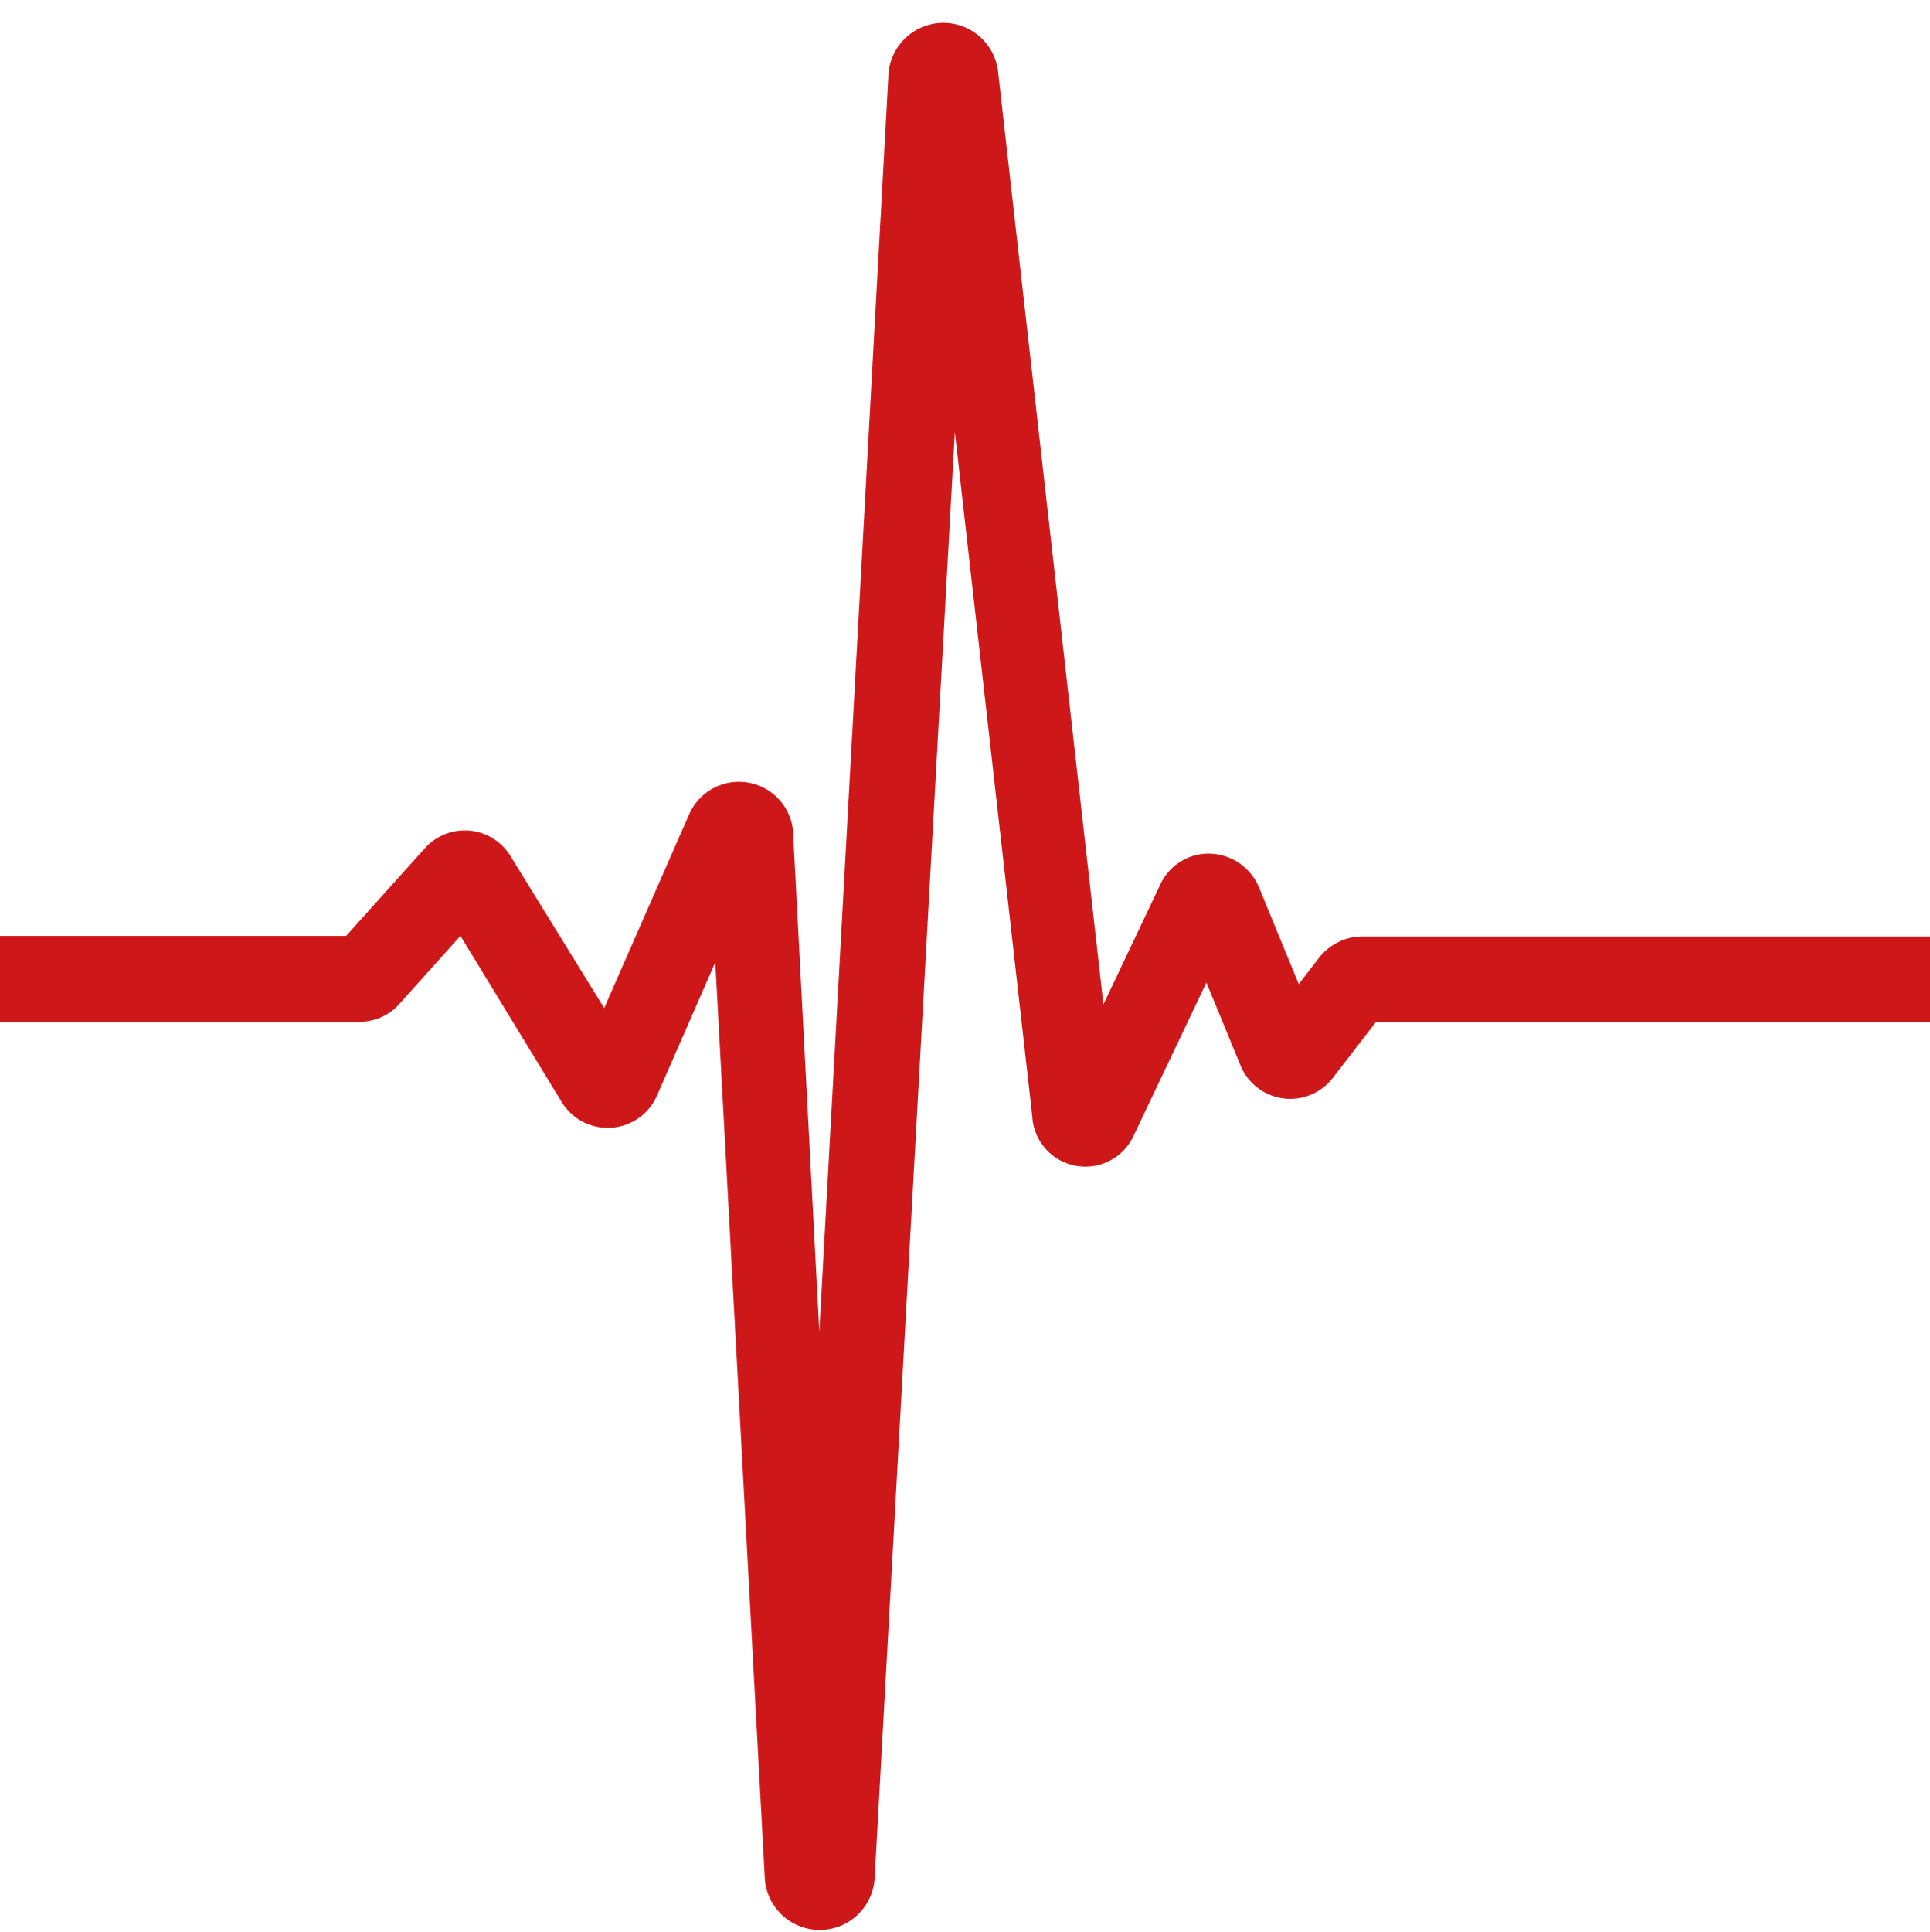
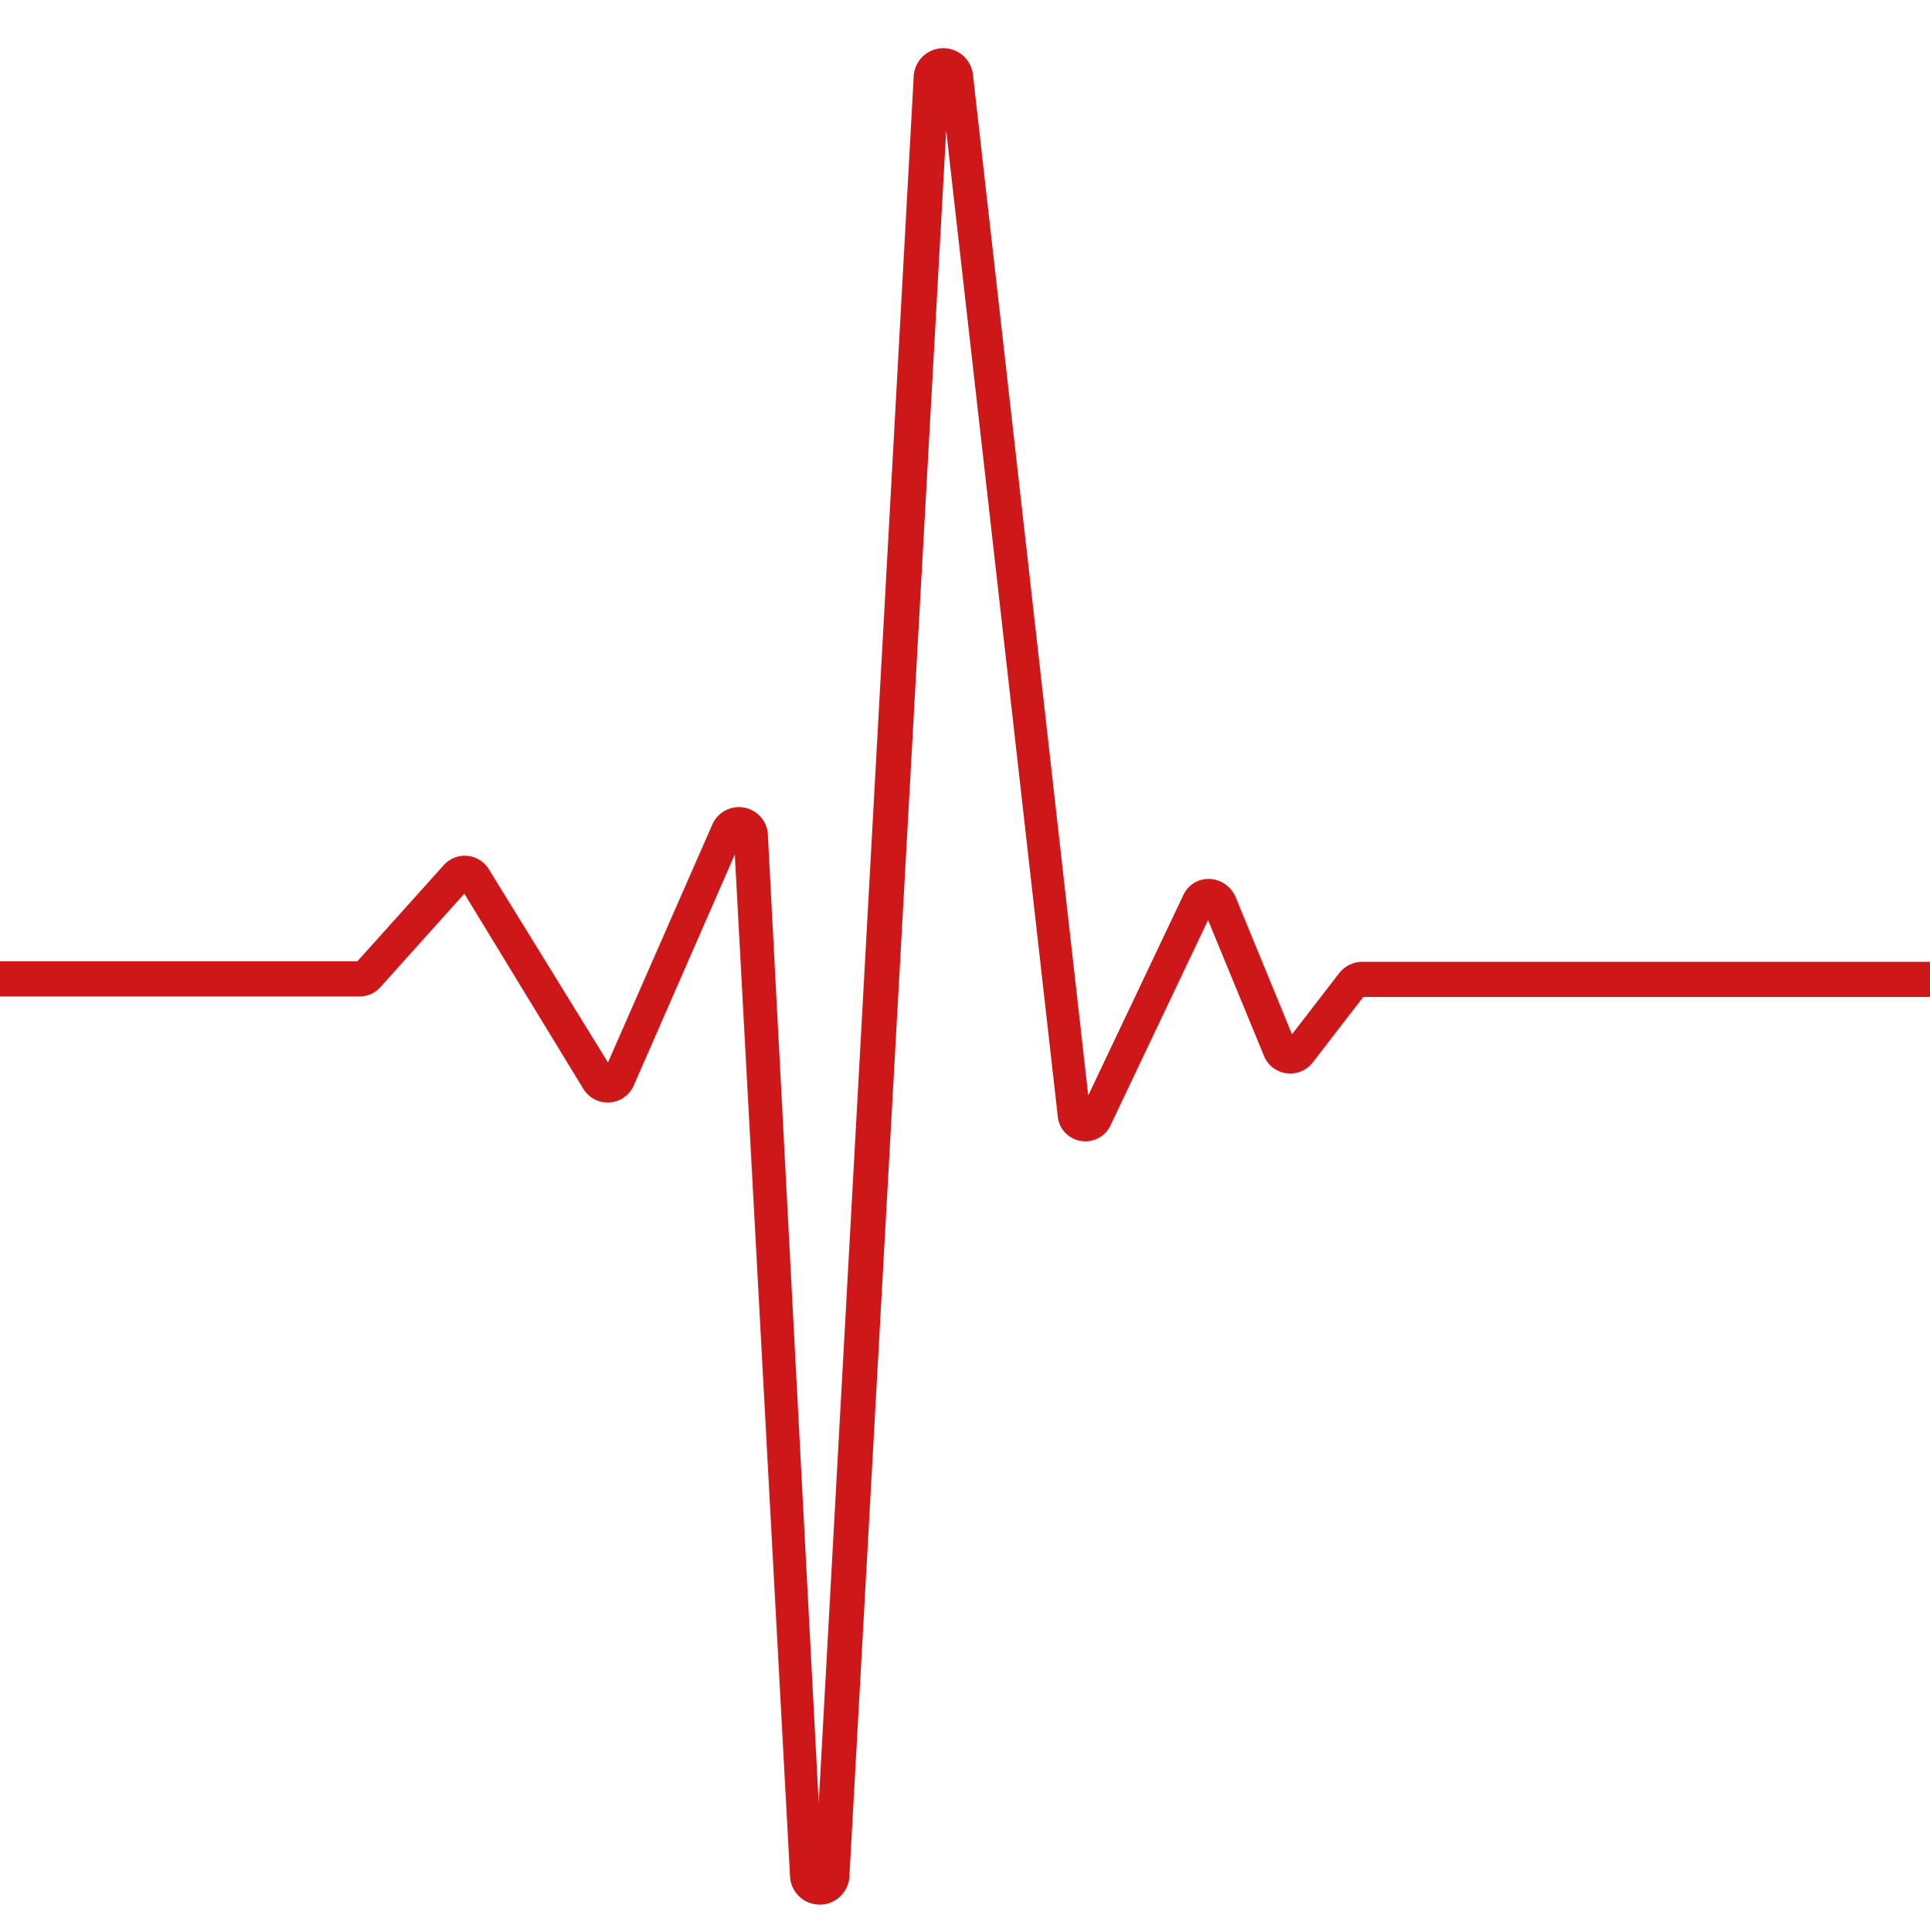
<svg xmlns="http://www.w3.org/2000/svg" width="54.902" height="54.936" viewBox="0 0 54.902 54.936">
  <defs>
    <clipPath id="clip-path">
      <rect id="Rectangle_1864" data-name="Rectangle 1864" width="54.902" height="54.936" fill="none" />
    </clipPath>
  </defs>
  <g id="Group_3845" data-name="Group 3845" clip-path="url(#clip-path)">
    <path id="Path_13562" data-name="Path 13562" d="M440.929,100.216H403.171a.845.845,0,0,0-.642.321l-1.343,1.74-1.6-3.893a.845.845,0,0,0-.735-.524.794.794,0,0,0-.768.481l-2.694,5.675-3.277-29.009a.846.846,0,0,0-1.689.068l-2.7,49.075L386.28,96.677a.827.827,0,0,0-1.588-.355l-2.964,6.756L378.35,97.6a.805.805,0,0,0-1.3-.127L374.6,100.2H338.92v1h35.74a.786.786,0,0,0,.6-.27l2.382-2.652,3.378,5.54a.812.812,0,0,0,1.453-.11l2.863-6.545,1.571,29.051a.845.845,0,0,0,1.689,0l2.753-49.64,3.167,27.979a.792.792,0,0,0,1.52.287l2.762-5.81,1.579,3.834a.809.809,0,0,0,1.41.2l1.427-1.849h37.682Z" transform="translate(-364.433 -72.862)" fill="#cd1719" />
-     <path id="Path_13563" data-name="Path 13563" d="M440.929,100.216H403.171a.845.845,0,0,0-.642.321l-1.343,1.74-1.6-3.893a.845.845,0,0,0-.735-.524.794.794,0,0,0-.768.481l-2.694,5.675-3.277-29.009a.846.846,0,0,0-1.689.068l-2.7,49.075L386.28,96.677a.827.827,0,0,0-1.588-.355l-2.964,6.756L378.35,97.6a.805.805,0,0,0-1.3-.127L374.6,100.2H338.92v1h35.74a.786.786,0,0,0,.6-.27l2.382-2.652,3.378,5.54a.812.812,0,0,0,1.453-.11l2.863-6.545,1.571,29.051a.845.845,0,0,0,1.689,0l2.753-49.64,3.167,27.979a.792.792,0,0,0,1.52.287l2.762-5.81,1.579,3.834a.809.809,0,0,0,1.41.2l1.427-1.849h37.682Z" transform="translate(-364.433 -72.862)" fill="none" stroke="#cd1719" stroke-linecap="round" stroke-linejoin="round" stroke-width="1.44" />
  </g>
</svg>